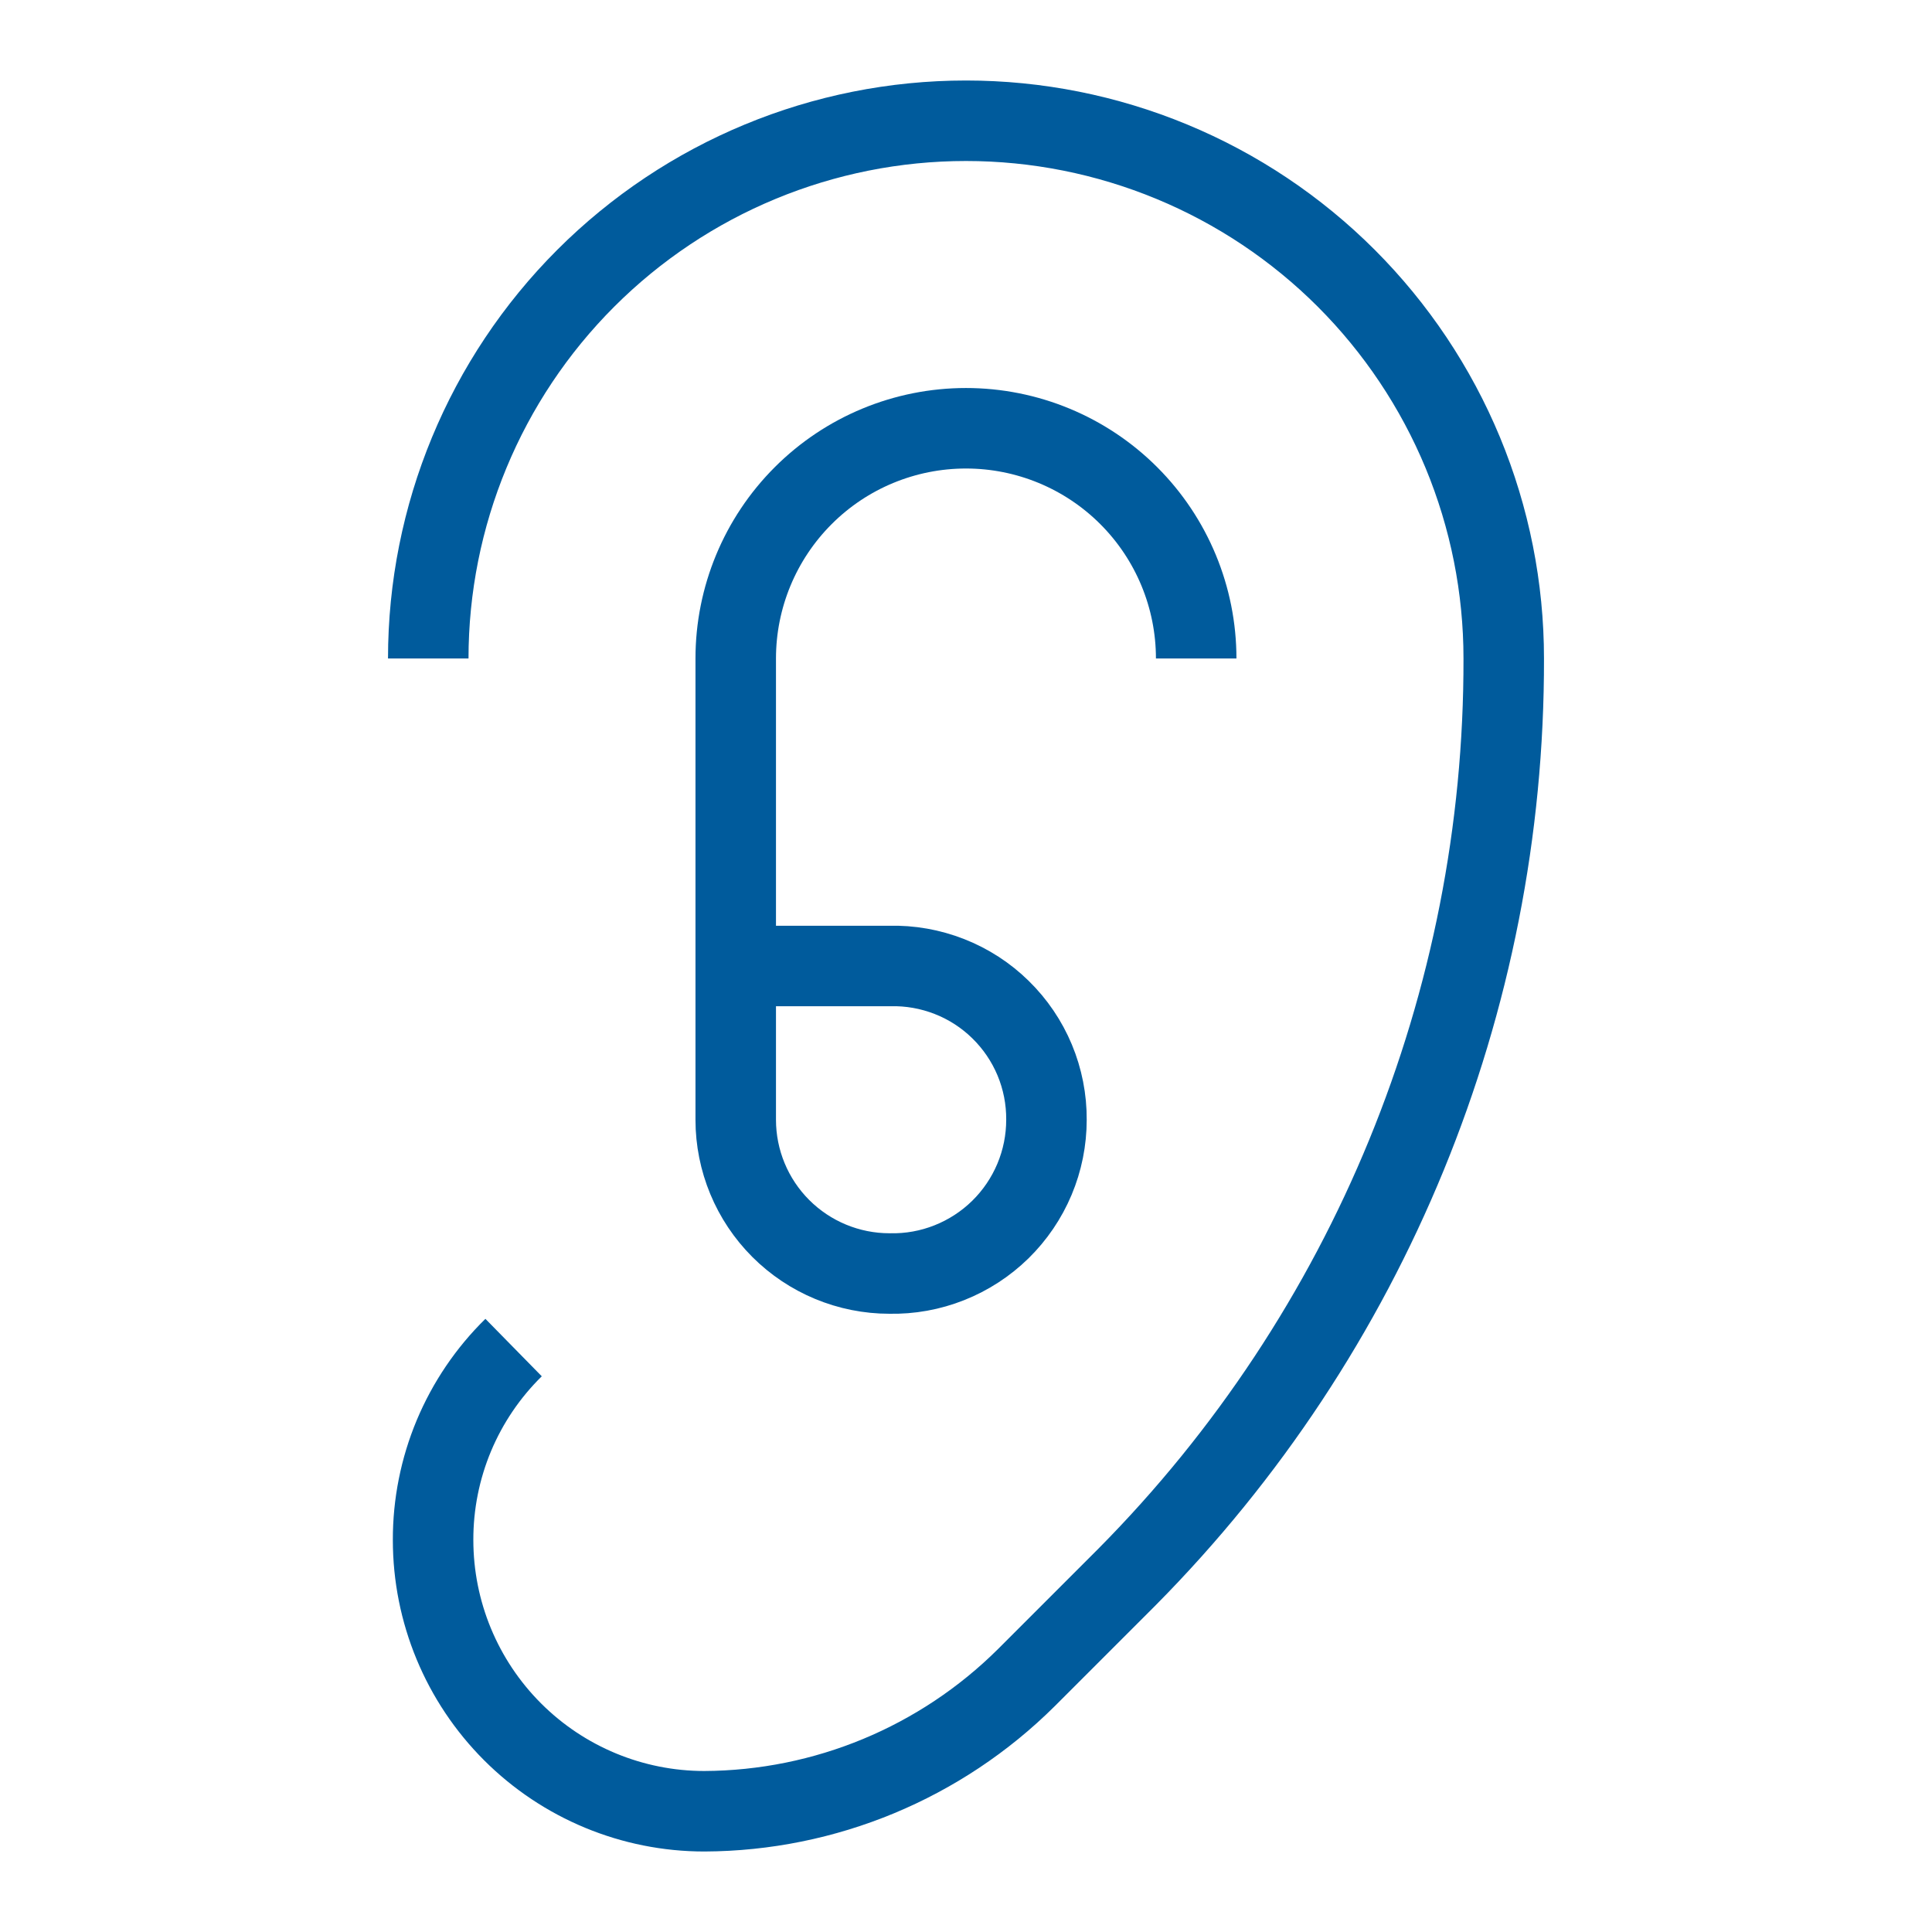
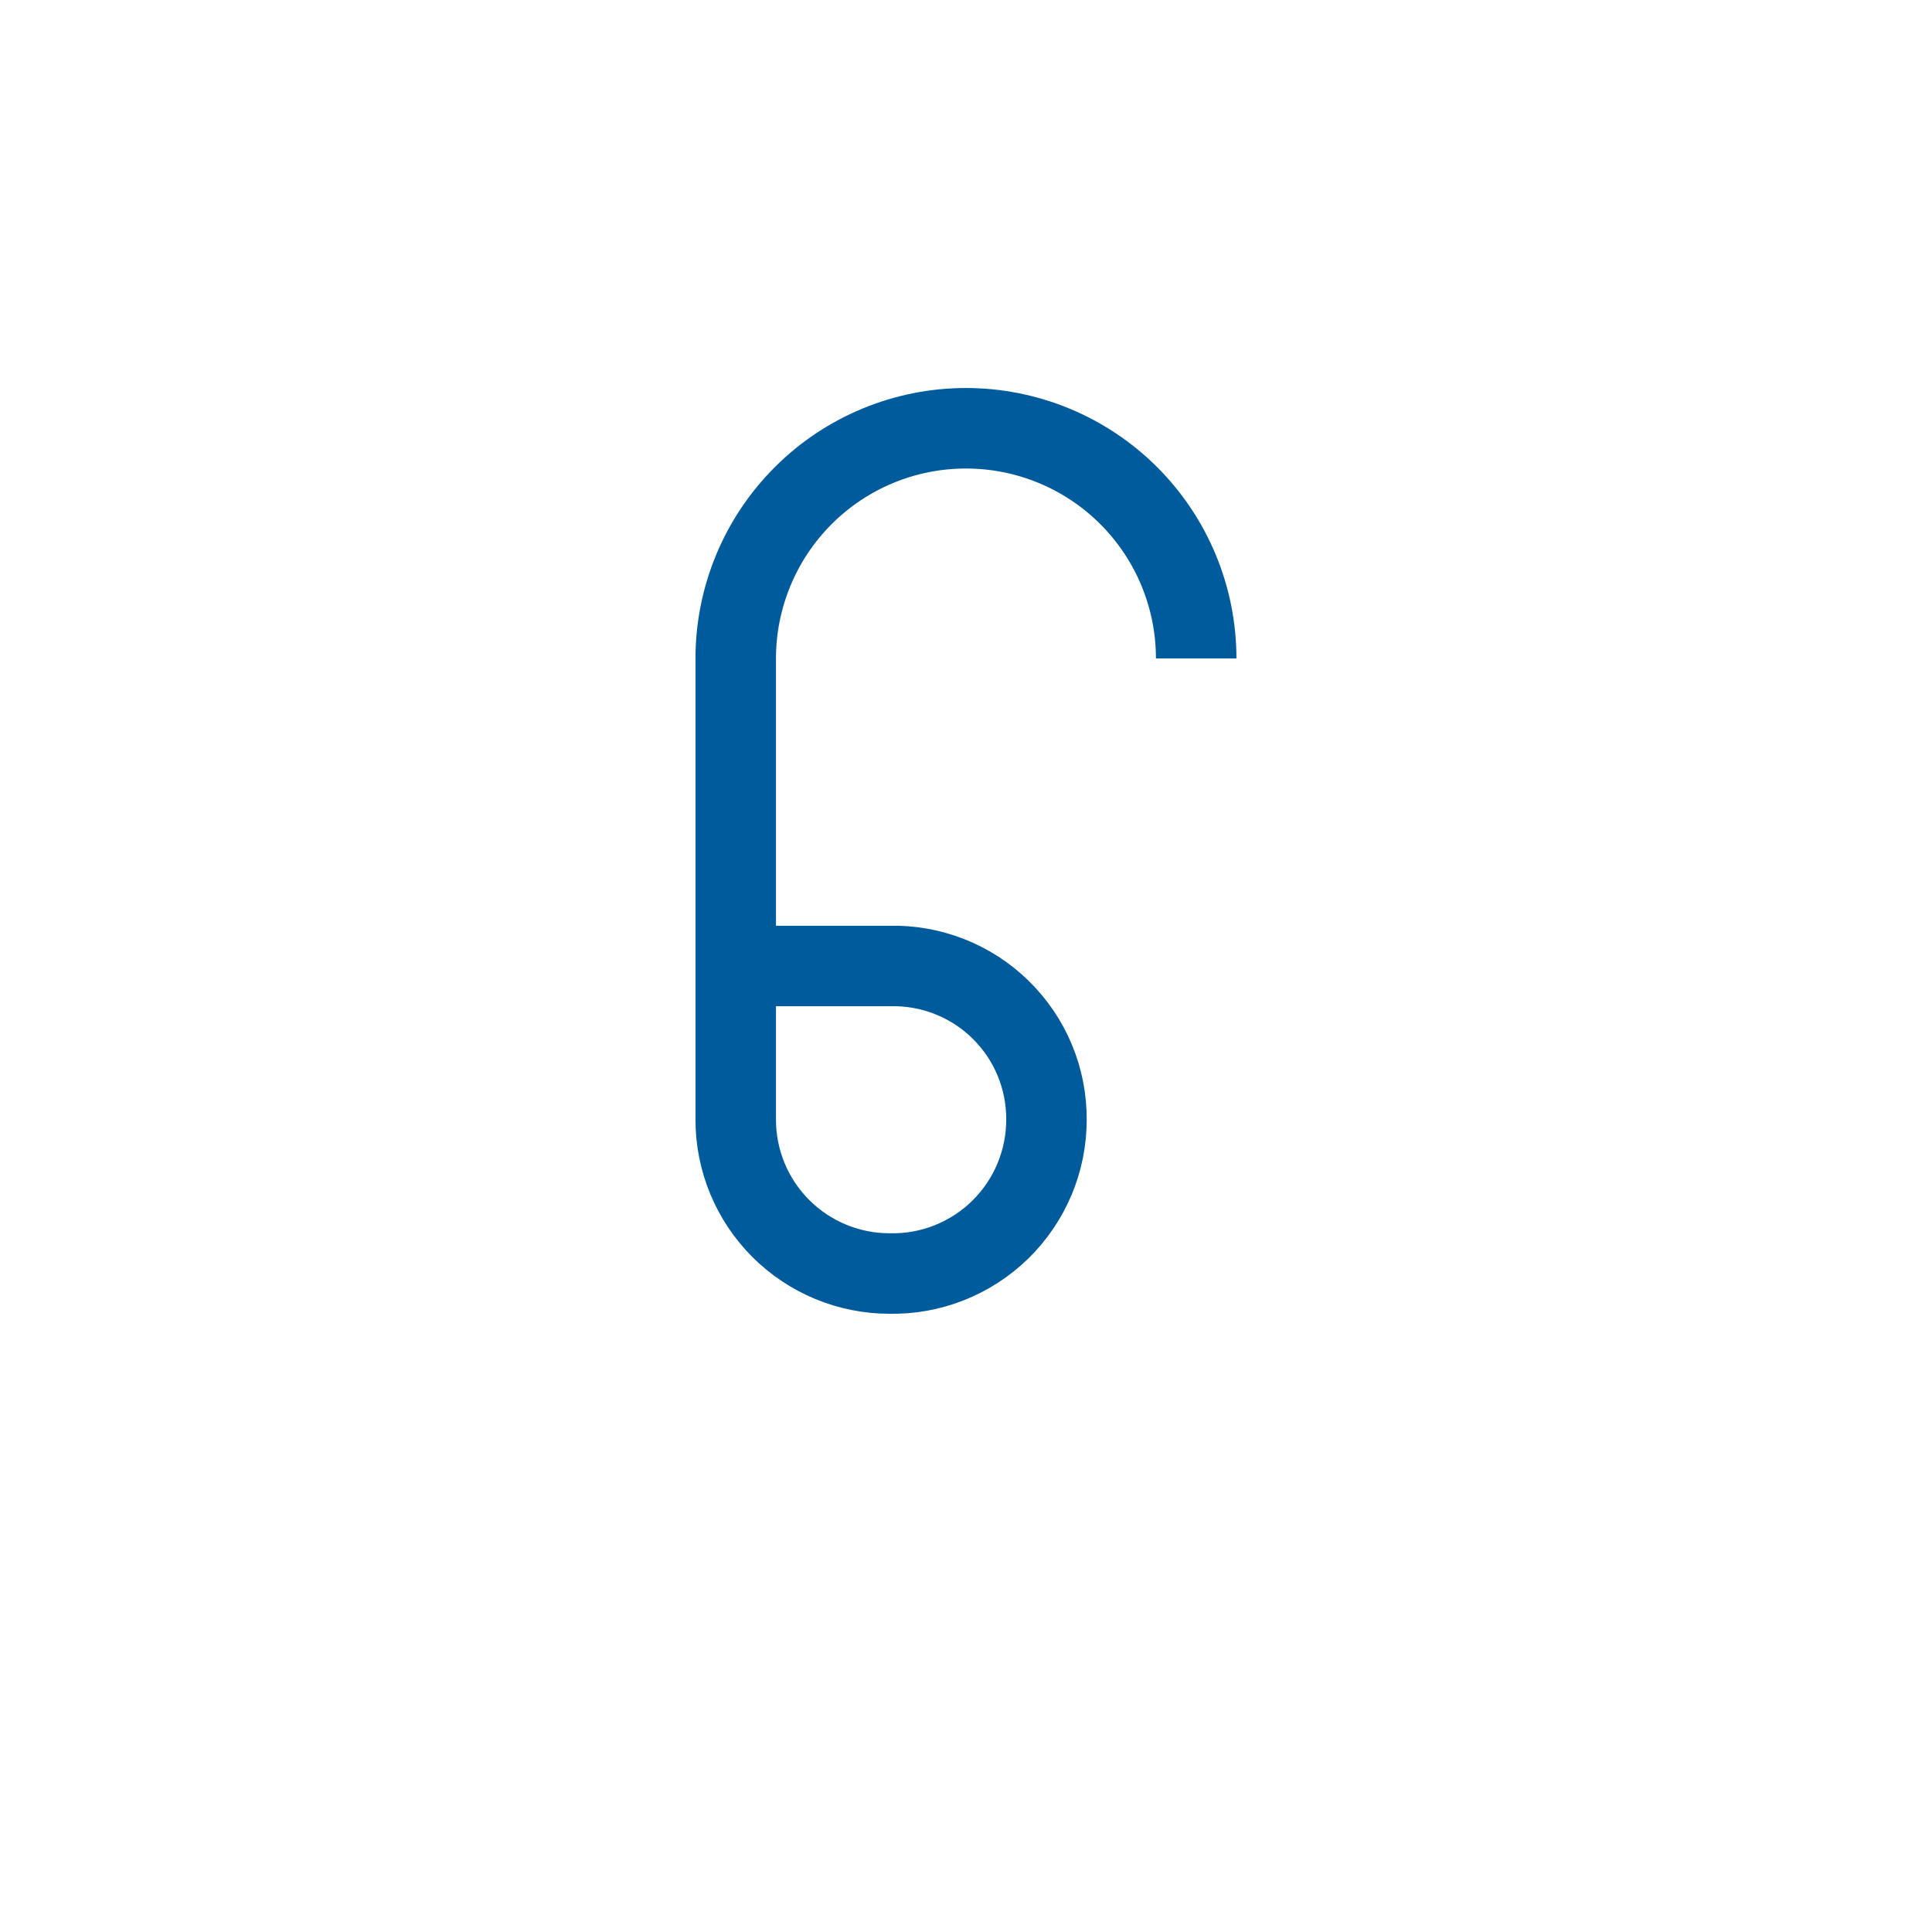
<svg xmlns="http://www.w3.org/2000/svg" width="48" height="48" viewBox="0 0 48 48" fill="none">
-   <path d="M10.64 16.36C10.64 12.817 12.047 9.419 14.553 6.913C17.058 4.408 20.456 3 24 3C25.754 3 27.491 3.346 29.112 4.017C30.733 4.688 32.206 5.672 33.447 6.913C34.687 8.154 35.671 9.626 36.343 11.247C37.014 12.868 37.36 14.605 37.36 16.36C37.379 24.905 34.014 33.11 28 39.18L25.5 41.68C23.372 43.794 20.499 44.987 17.5 45C15.712 45 13.998 44.29 12.734 43.026C11.47 41.762 10.76 40.048 10.76 38.26C10.758 37.37 10.934 36.489 11.277 35.668C11.621 34.847 12.125 34.103 12.76 33.48" stroke="#005B9C" stroke-width="2" stroke-miterlimit="10" />
  <path d="M29.719 16.36C29.719 14.843 29.117 13.388 28.044 12.315C26.971 11.242 25.516 10.64 23.999 10.64C22.482 10.64 21.027 11.242 19.955 12.315C18.882 13.388 18.279 14.843 18.279 16.36V27.82C18.279 28.833 18.682 29.805 19.398 30.521C20.114 31.237 21.086 31.64 22.099 31.64C22.608 31.651 23.113 31.56 23.586 31.372C24.058 31.185 24.489 30.905 24.852 30.55C25.215 30.194 25.504 29.769 25.701 29.3C25.898 28.832 25.999 28.328 25.999 27.82C26.002 27.311 25.903 26.806 25.707 26.336C25.511 25.866 25.222 25.44 24.858 25.084C24.495 24.727 24.063 24.448 23.589 24.262C23.115 24.076 22.608 23.986 22.099 24H18.279" stroke="#005B9C" stroke-width="2" stroke-miterlimit="10" />
</svg>